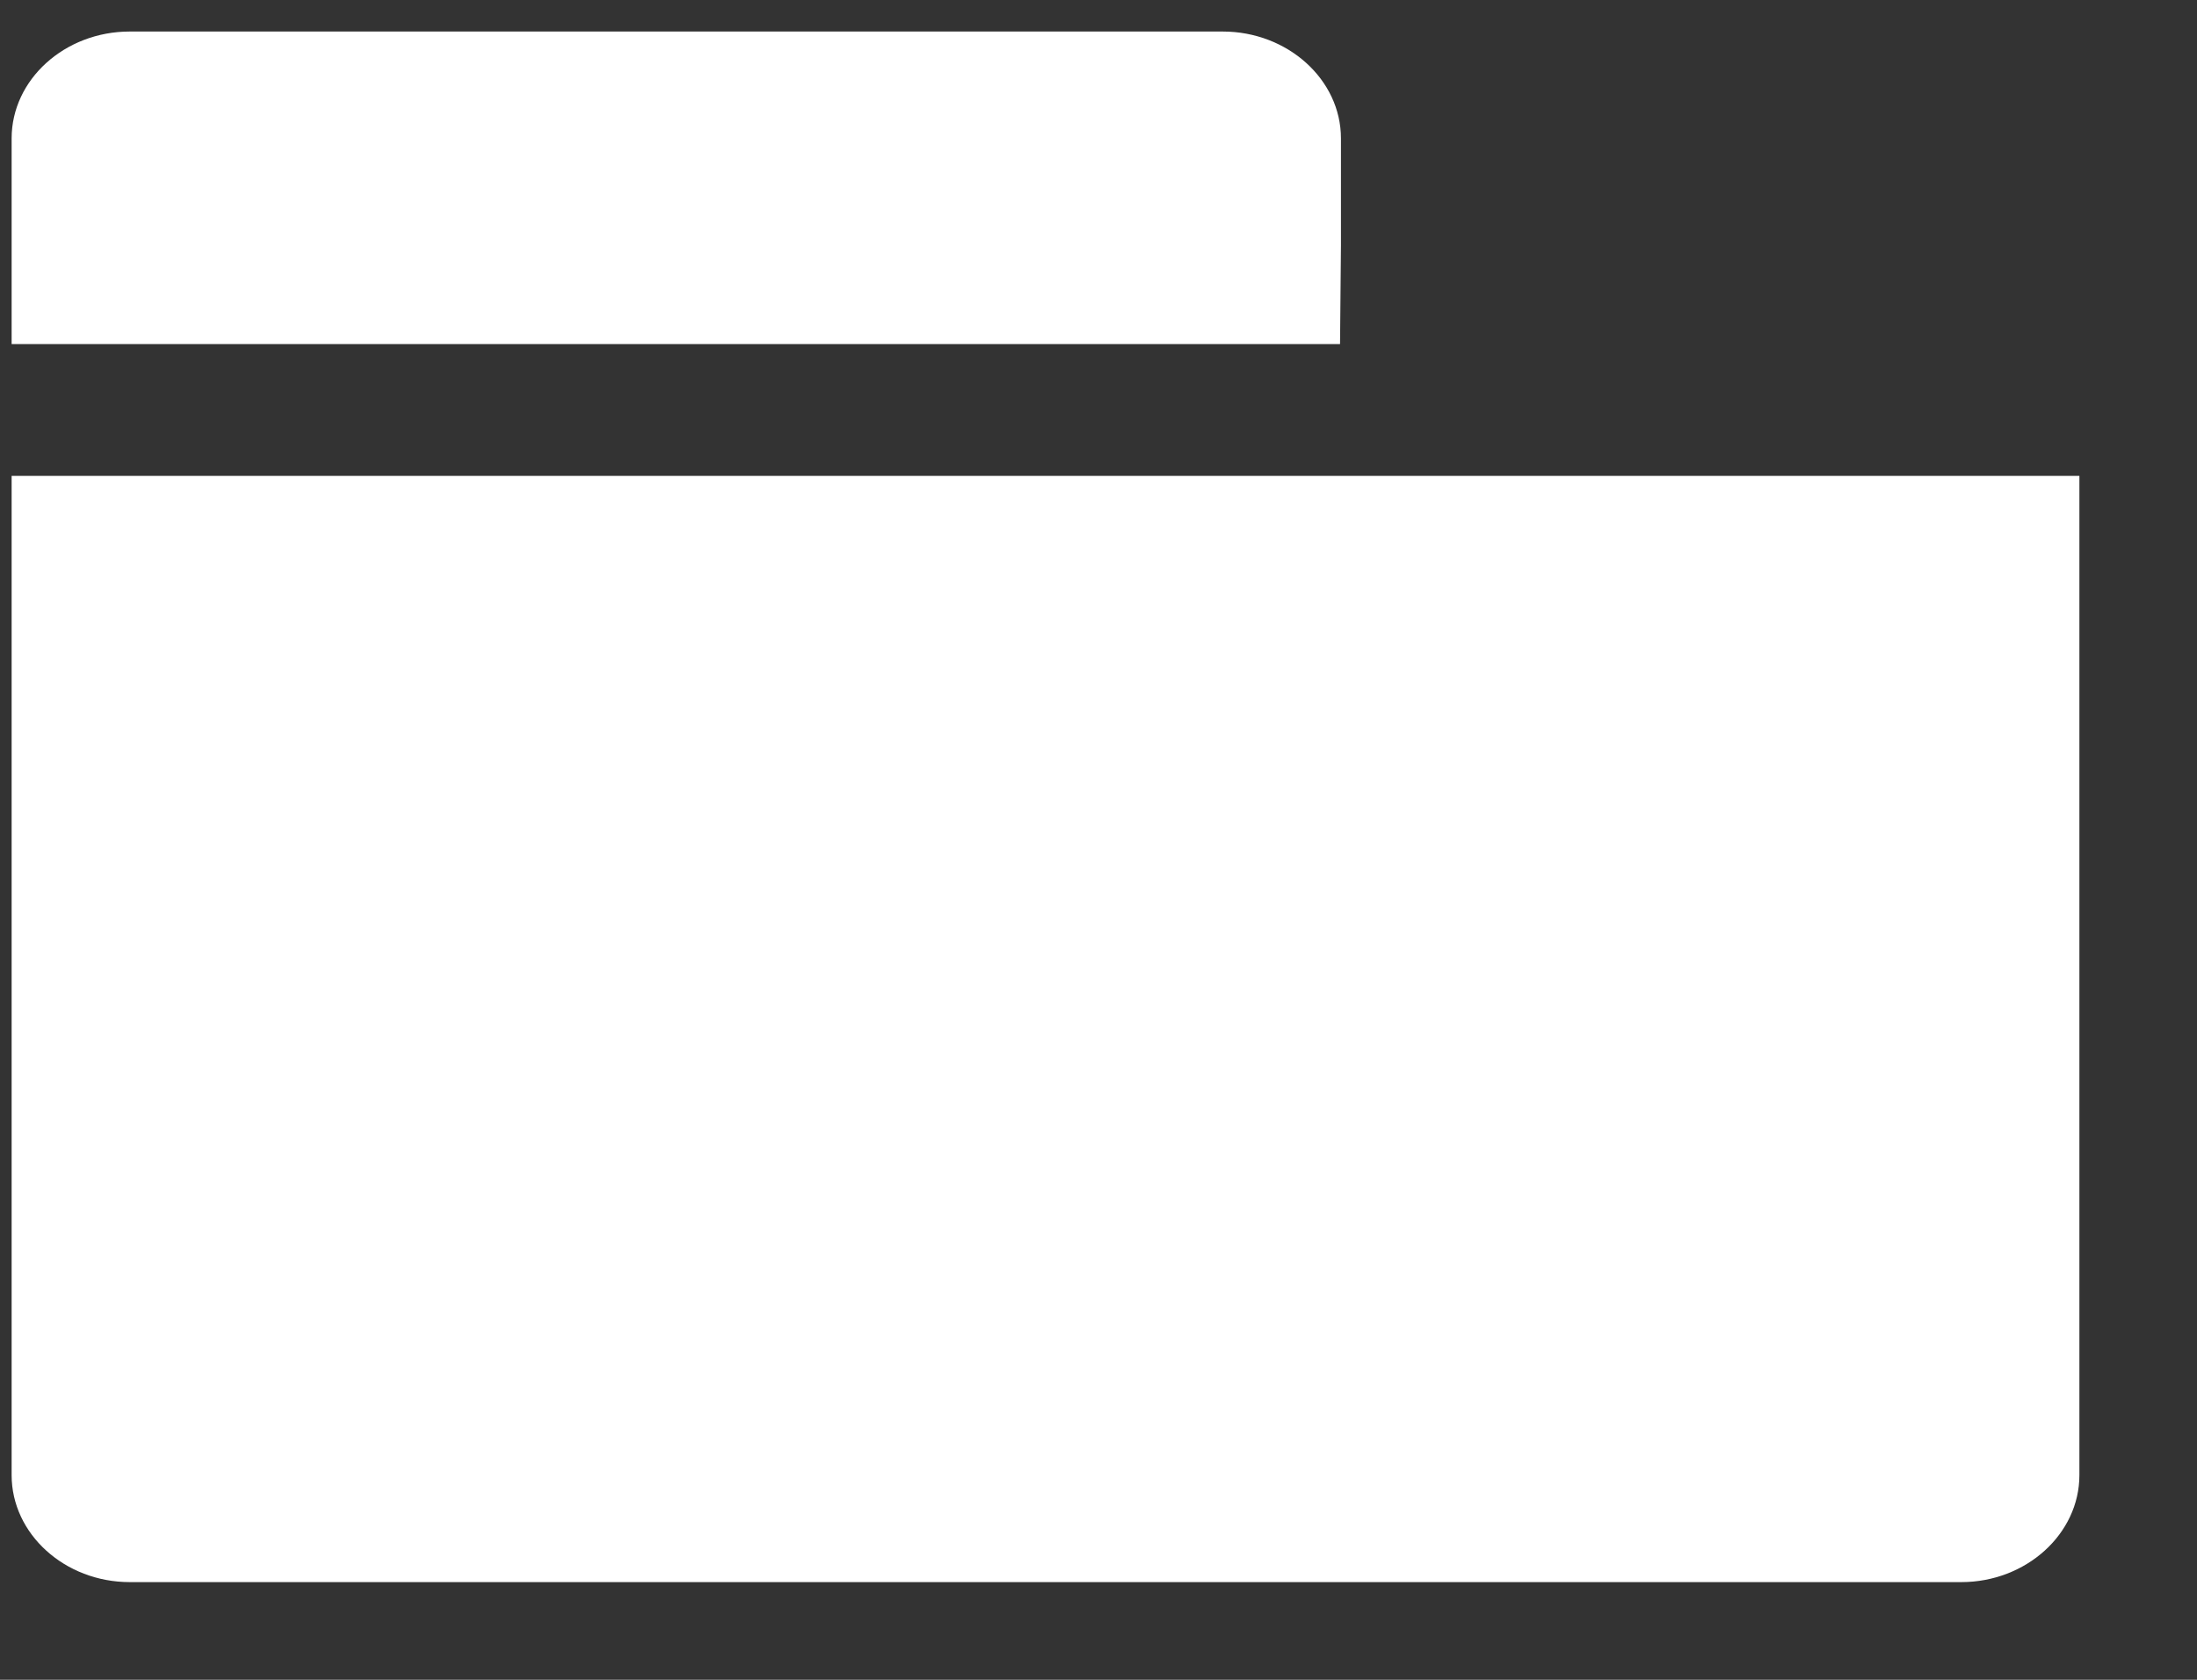
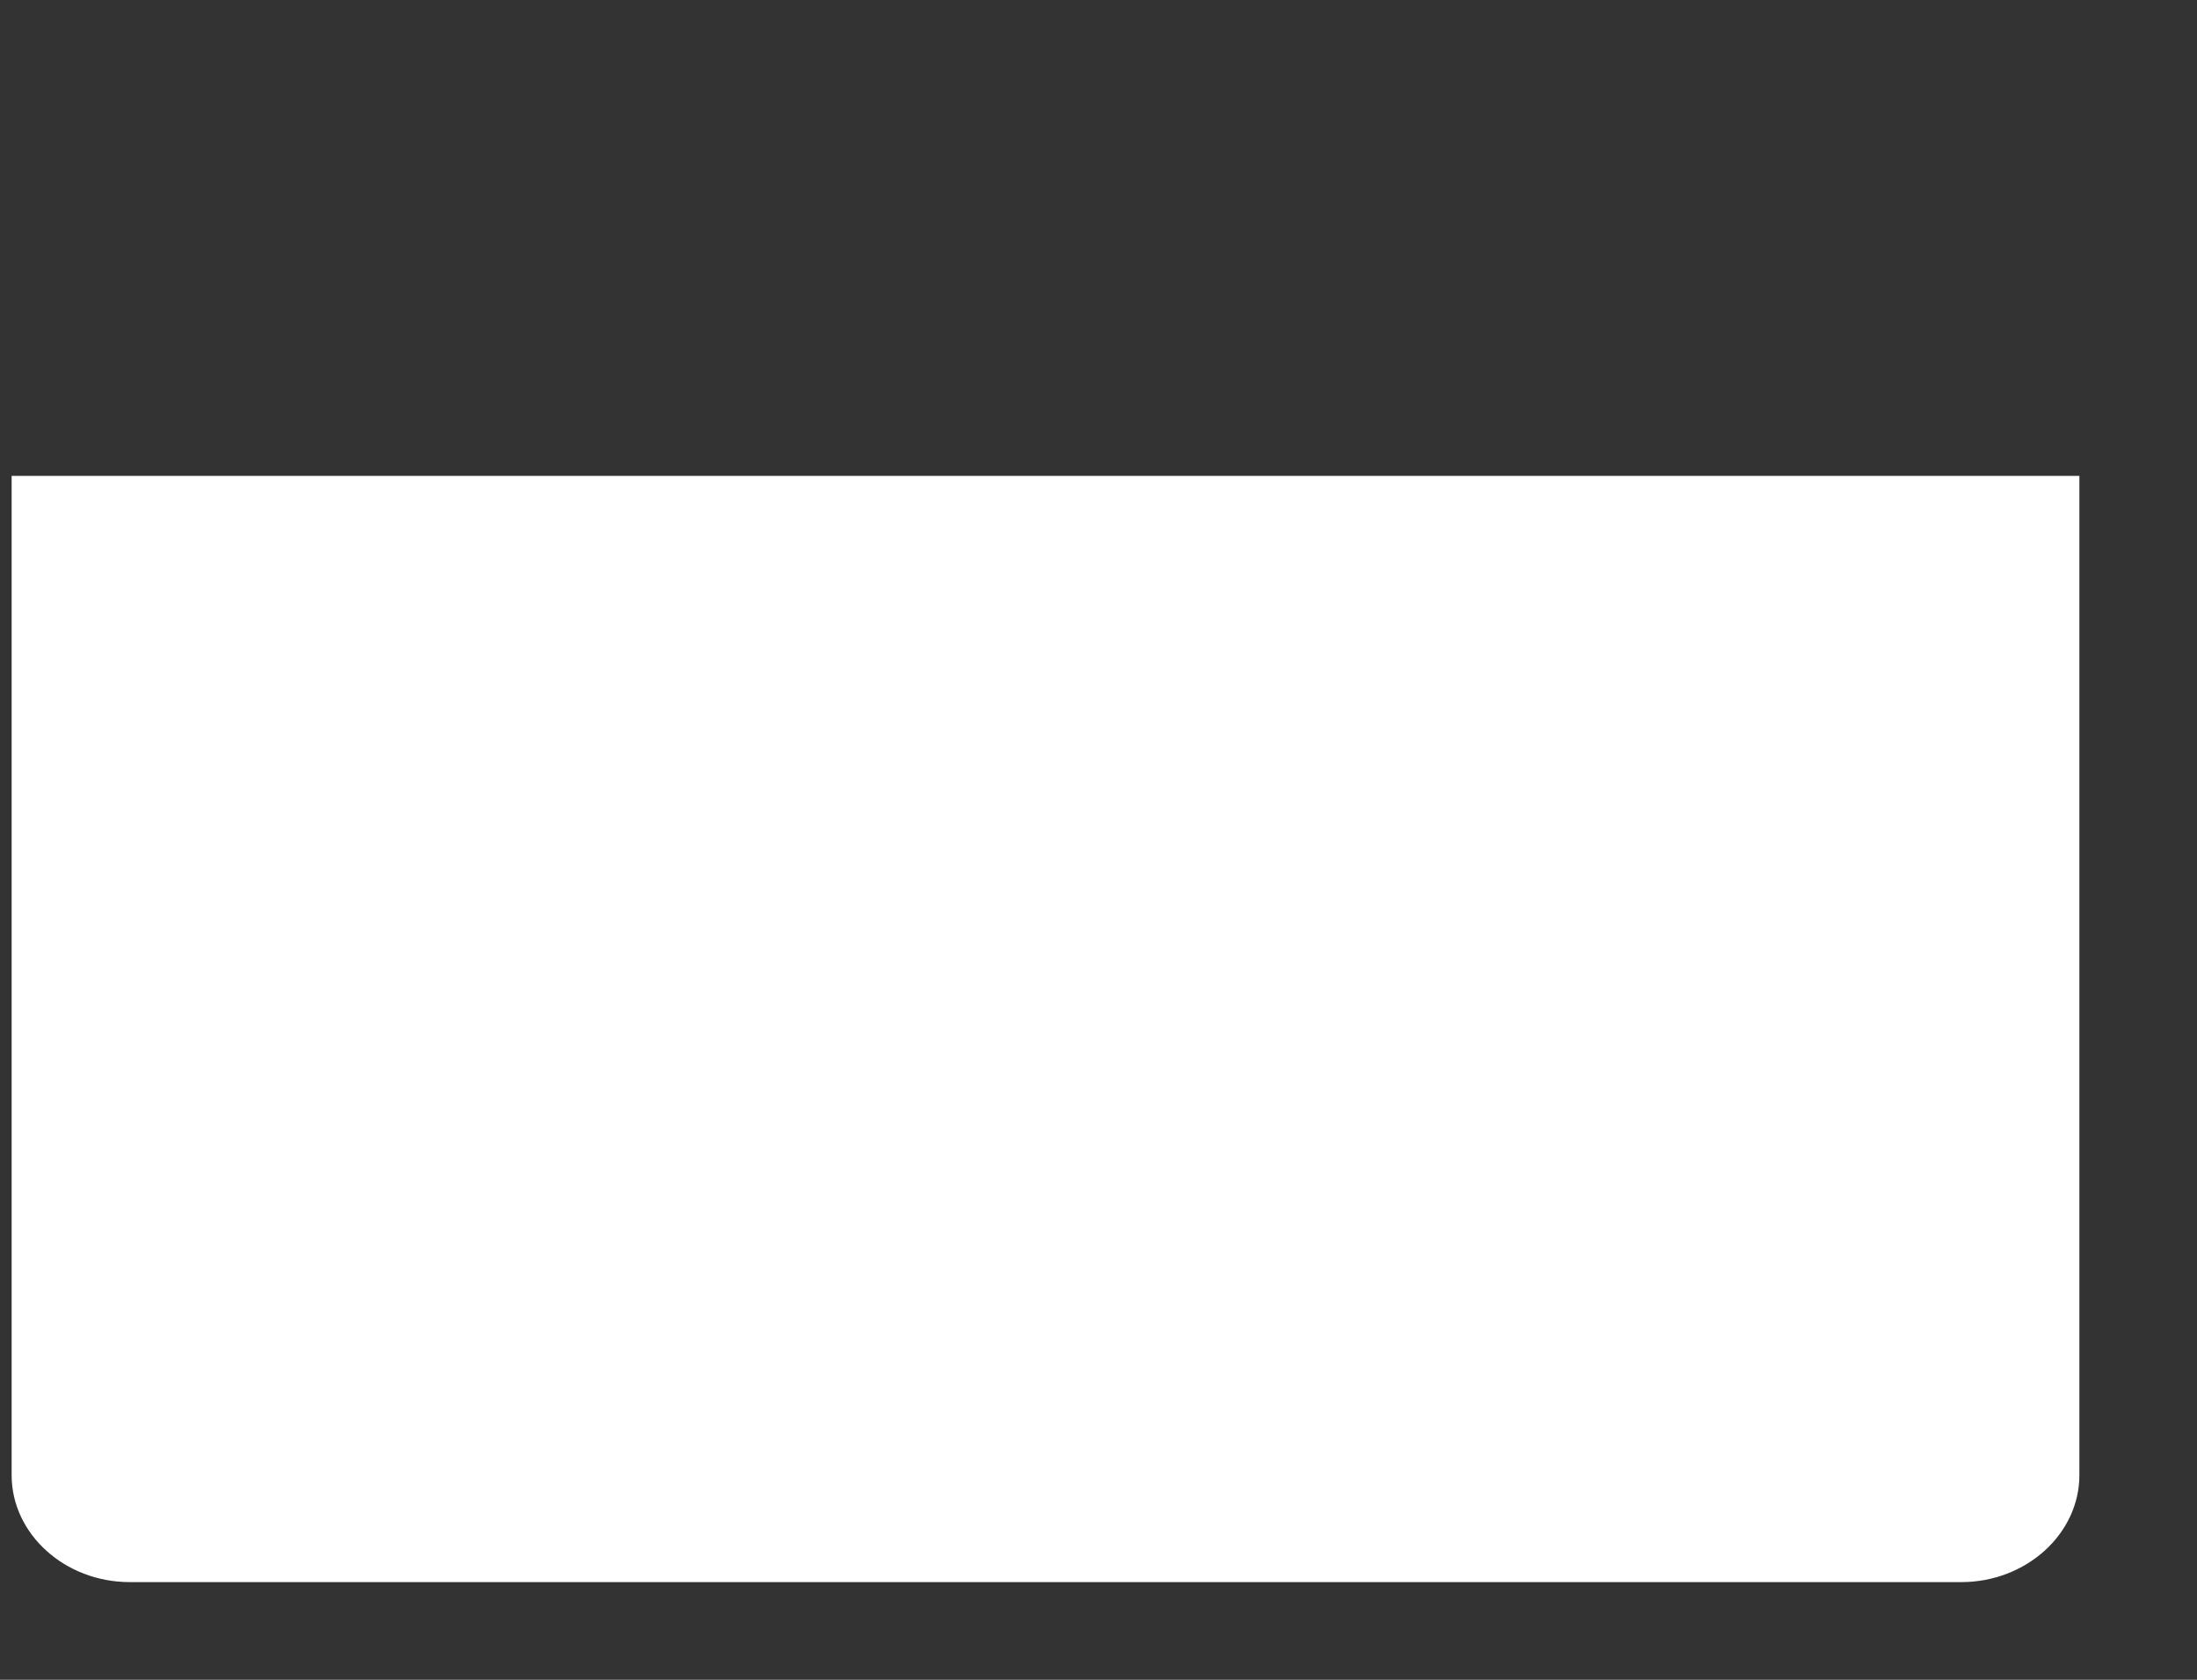
<svg xmlns="http://www.w3.org/2000/svg" width="17" height="13" viewBox="0 0 17 13" fill="none">
  <rect x="0" y="0" width="17" height="13" fill="#333333" stroke="none" />
-   <path d="M10.376 1.899V1.071C10.376 0.616 9.964 0.244 9.461 0.244H1.004C0.501 0.244 0.09 0.616 0.09 1.071V2.663H10.369" fill="white" />
  <path d="M0.09 3.683V11.416C0.09 11.871 0.501 12.244 1.004 12.244H15.176C15.678 12.244 16.09 11.871 16.09 11.416V3.683H0.09Z" fill="white" />
</svg>